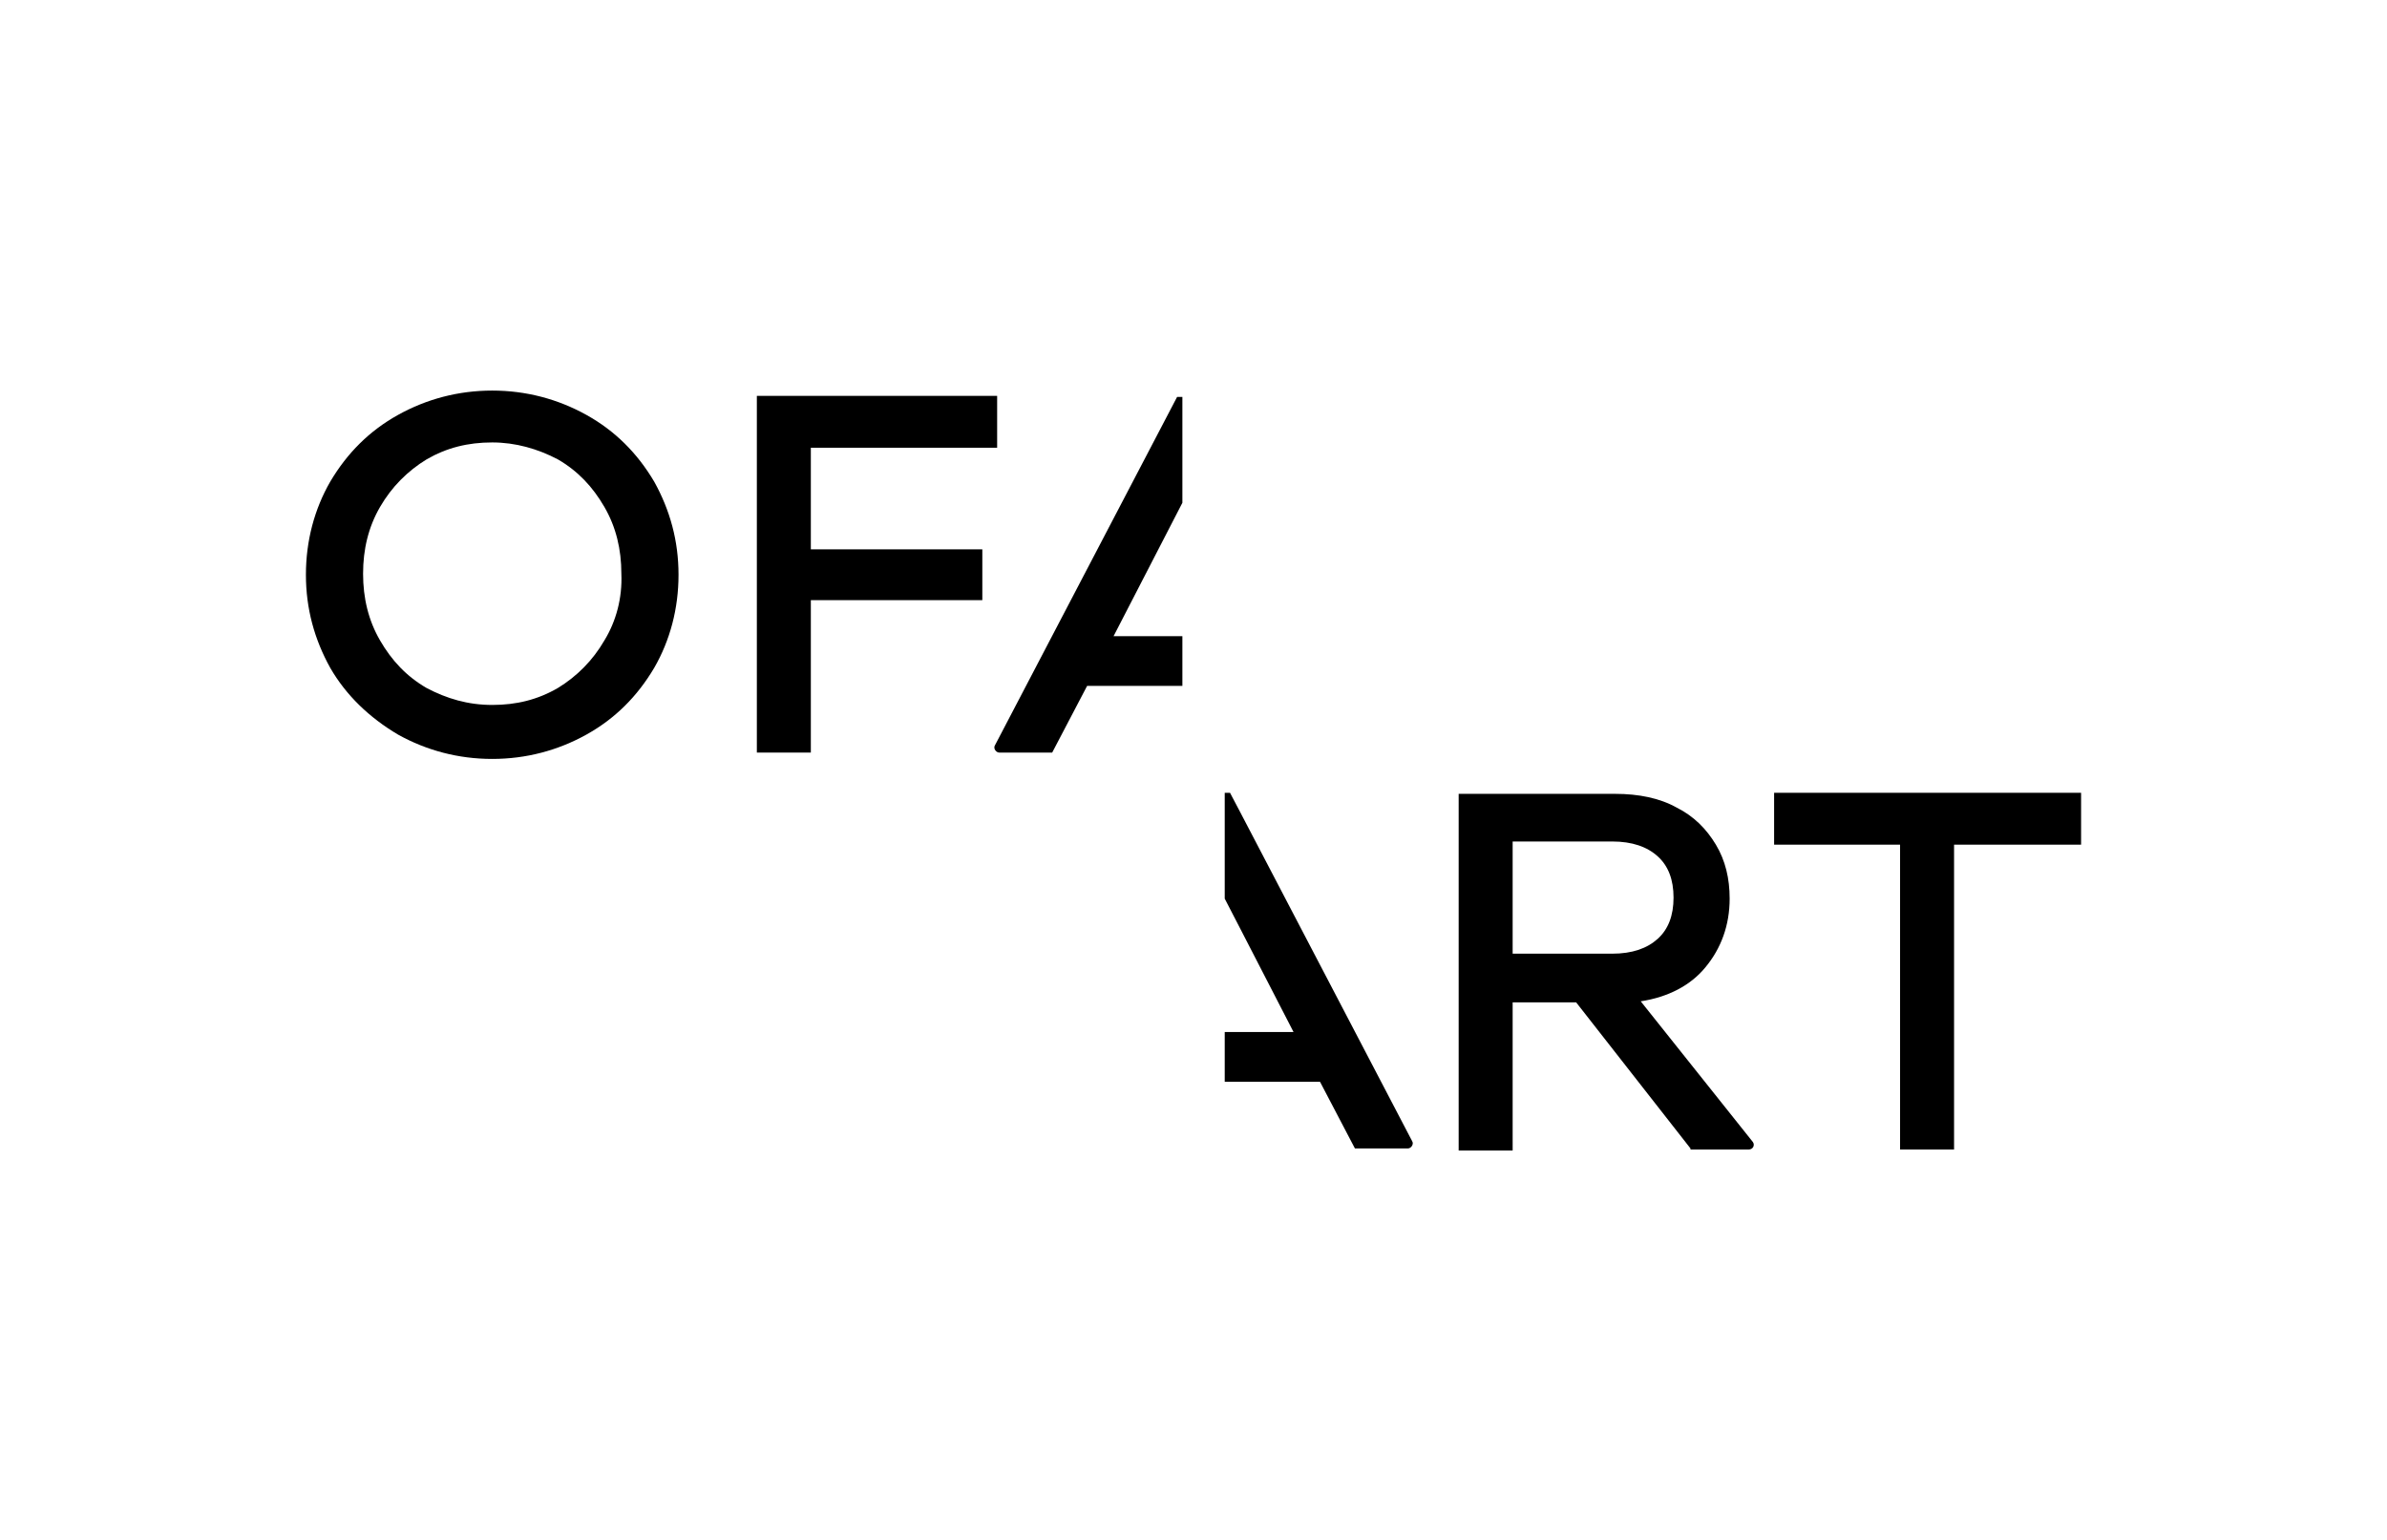
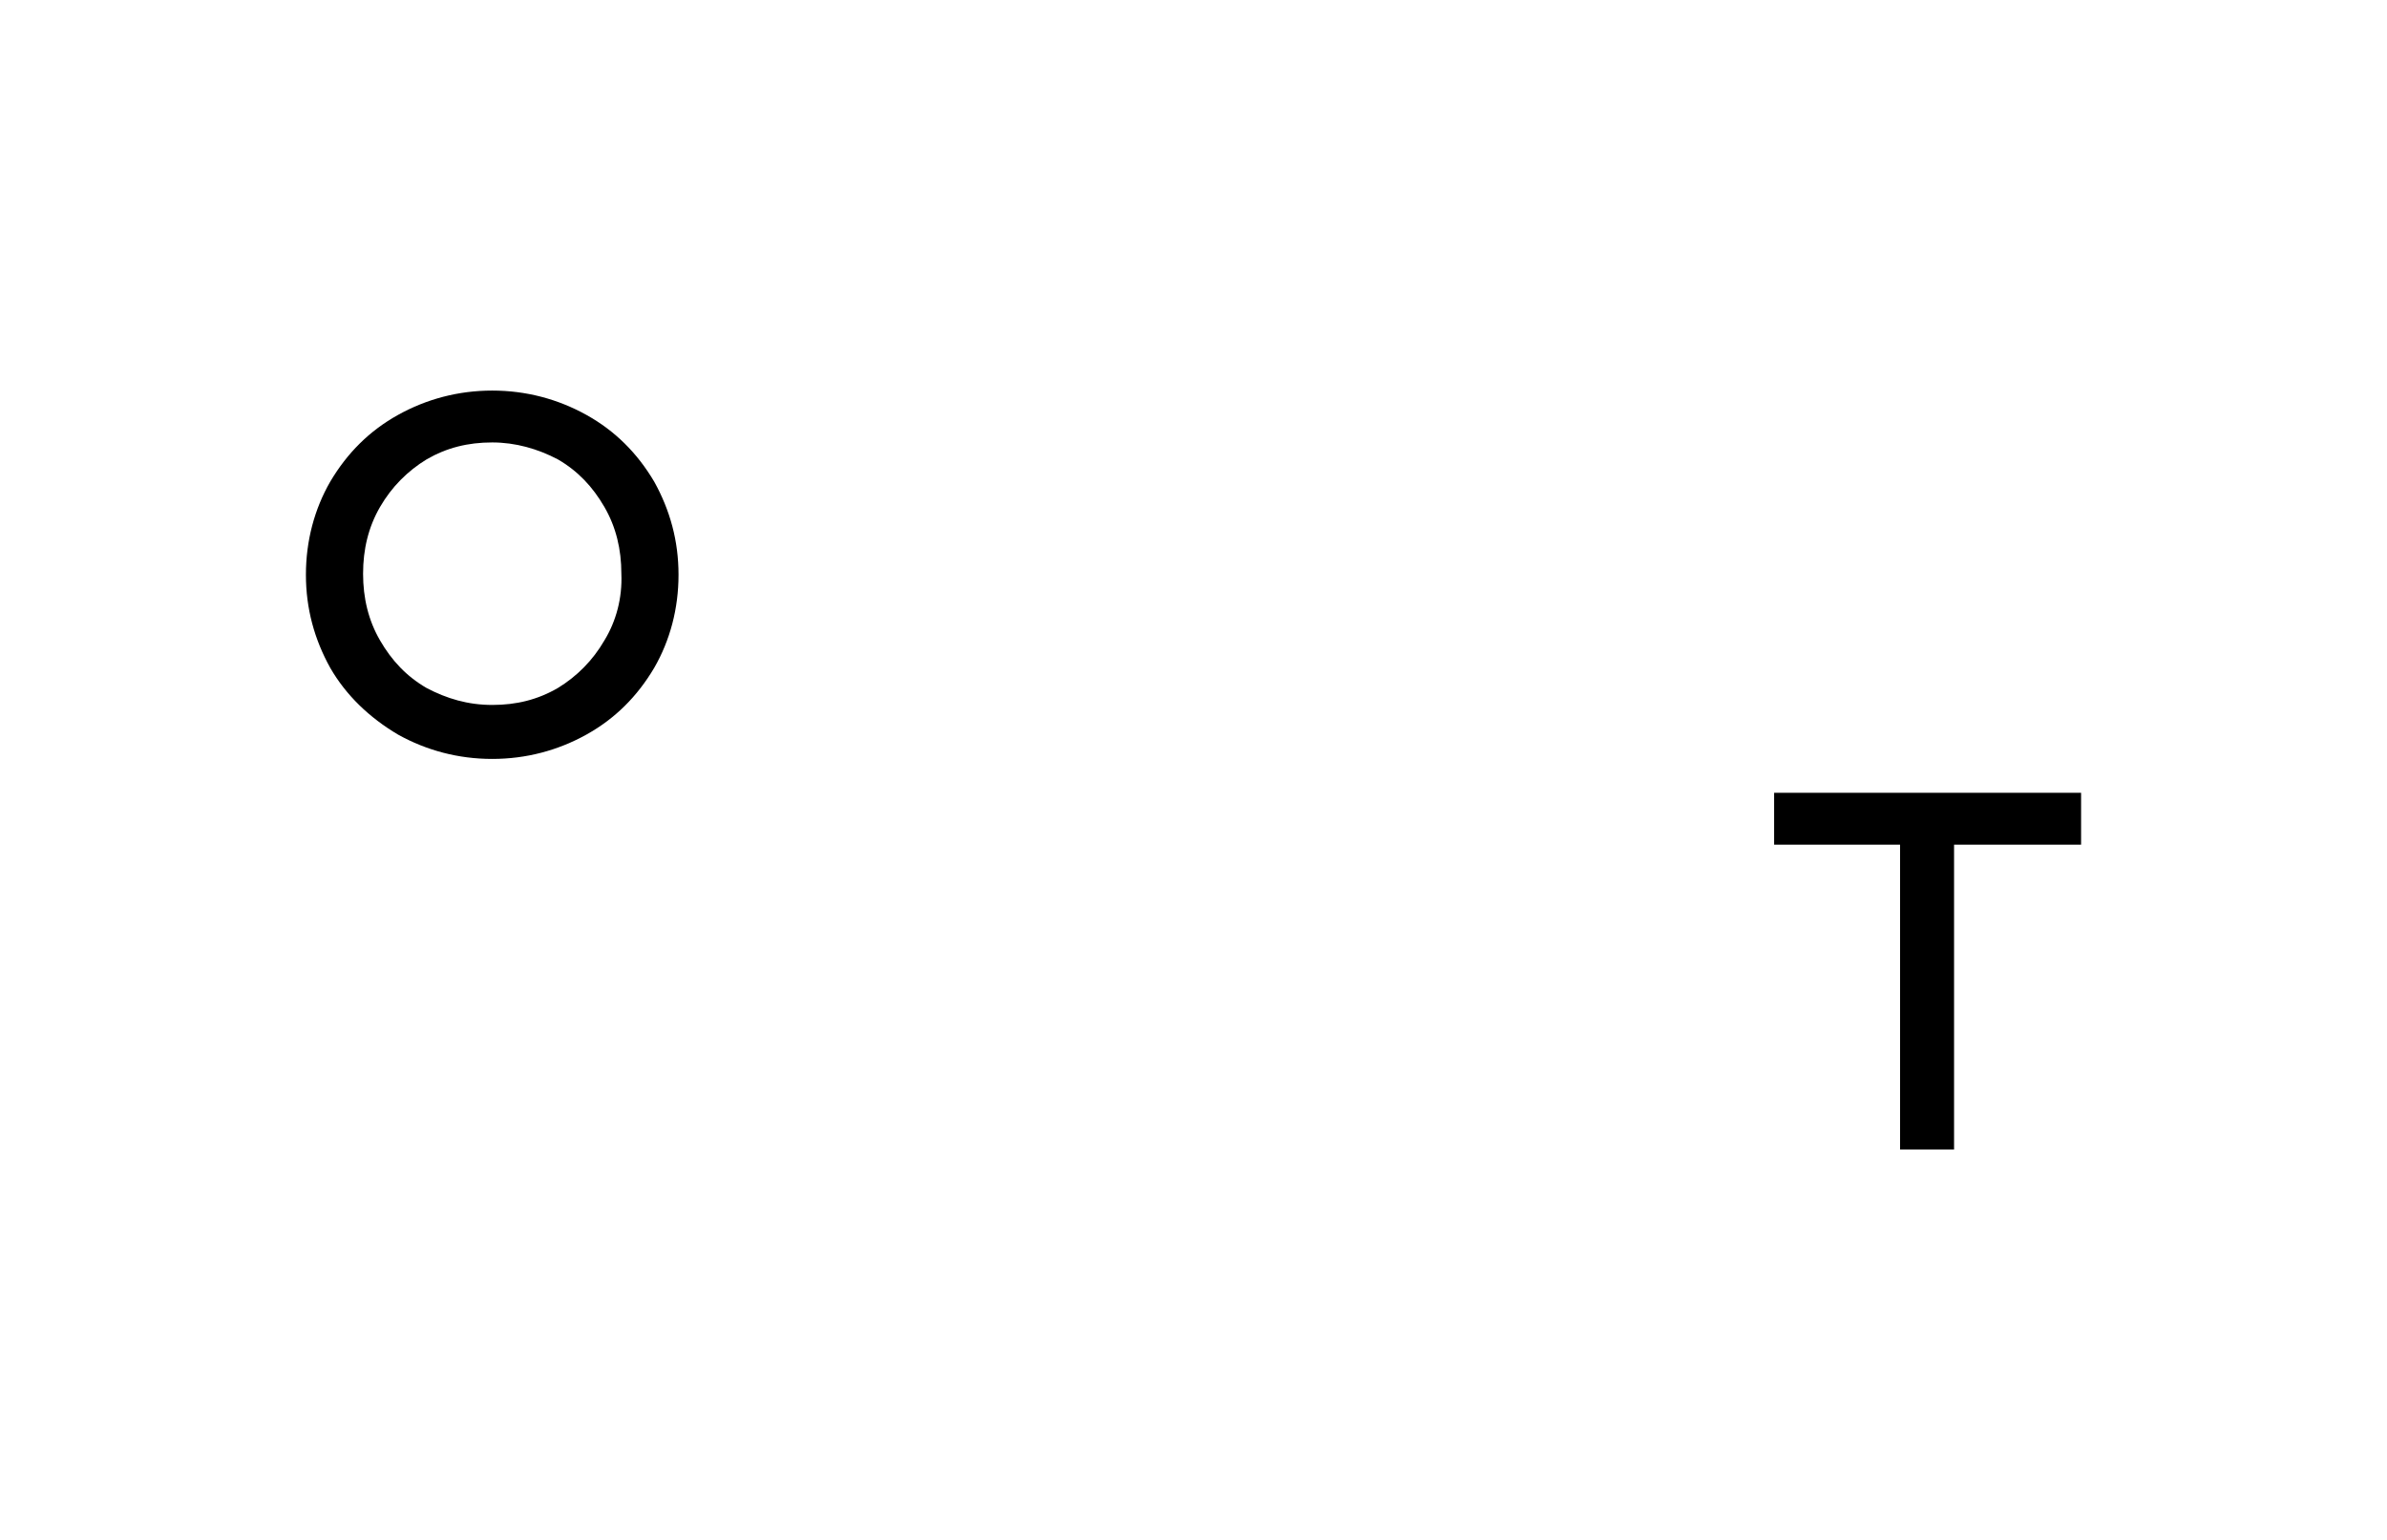
<svg xmlns="http://www.w3.org/2000/svg" id="Layer_1" x="0px" y="0px" viewBox="0 0 225.5 145.5" style="enable-background:new 0 0 225.5 145.5;" xml:space="preserve">
  <g>
-     <path d="M94,70.4c-0.2,0.3,0.1,0.7,0.4,0.7h5l3.3-6.3h9v-4.7h-6.5l6.5-12.6v-10h-0.5L94,70.4z" />
    <path d="M55.4,39.2c-2.7-1.5-5.7-2.3-8.9-2.3c-3.2,0-6.2,0.8-8.9,2.3c-2.7,1.5-4.8,3.6-6.4,6.3c-1.5,2.6-2.3,5.6-2.3,8.8 c0,3.2,0.8,6.1,2.3,8.8c1.5,2.6,3.7,4.7,6.4,6.3c2.7,1.5,5.7,2.3,8.9,2.3c3.2,0,6.2-0.8,8.9-2.3c2.7-1.5,4.8-3.6,6.4-6.3 c1.5-2.6,2.3-5.6,2.3-8.8c0-3.2-0.8-6.1-2.3-8.8C60.2,42.8,58.1,40.7,55.4,39.2z M57.1,60.5c-1.1,1.9-2.6,3.4-4.4,4.5 c-1.9,1.1-3.9,1.6-6.2,1.6c-2.3,0-4.3-0.6-6.2-1.6c-1.9-1.1-3.3-2.6-4.4-4.5c-1.1-1.9-1.6-4-1.6-6.3c0-2.3,0.5-4.4,1.6-6.3 c1.1-1.9,2.6-3.4,4.4-4.5c1.9-1.1,3.9-1.6,6.2-1.6c2.2,0,4.3,0.6,6.2,1.6c1.9,1.1,3.3,2.6,4.4,4.5c1.1,1.9,1.6,4,1.6,6.3 C58.8,56.5,58.2,58.7,57.1,60.5z" />
-     <polygon points="76.6,42.3 94.2,42.3 94.2,37.4 71.5,37.4 71.5,71.1 76.6,71.1 76.6,56.7 92.8,56.7 92.8,51.9 76.6,51.9 " />
    <g>
-       <path d="M117.2,76.8l-1-1.9h-0.5v10l1.5,2.9l5,9.7h-6.5v4.7h9l3.3,6.3h5c0.3,0,0.6-0.4,0.4-0.7L117.2,76.8z" />
-       <path d="M155,94.6c2.6-0.4,4.7-1.5,6.1-3.2c1.5-1.8,2.3-4,2.3-6.5c0-1.9-0.4-3.6-1.3-5.1c-0.9-1.5-2.1-2.7-3.7-3.5 c-1.6-0.9-3.6-1.3-5.8-1.3h-14.8v33.7h5.1V94.7h6l10.8,13.8l0,0.1h5.5c0.4,0,0.6-0.4,0.4-0.7L155,94.6z M142.9,90.1V79.5h9.4 c1.9,0,3.3,0.5,4.3,1.4c1,0.9,1.5,2.2,1.5,3.9c0,1.7-0.5,3-1.5,3.9c-1,0.9-2.4,1.4-4.3,1.4H142.9z" />
      <polygon points="167.6,74.9 167.6,79.8 179.5,79.8 179.5,108.6 184.6,108.6 184.6,79.8 196.6,79.8 196.6,74.9 " />
    </g>
  </g>
</svg>